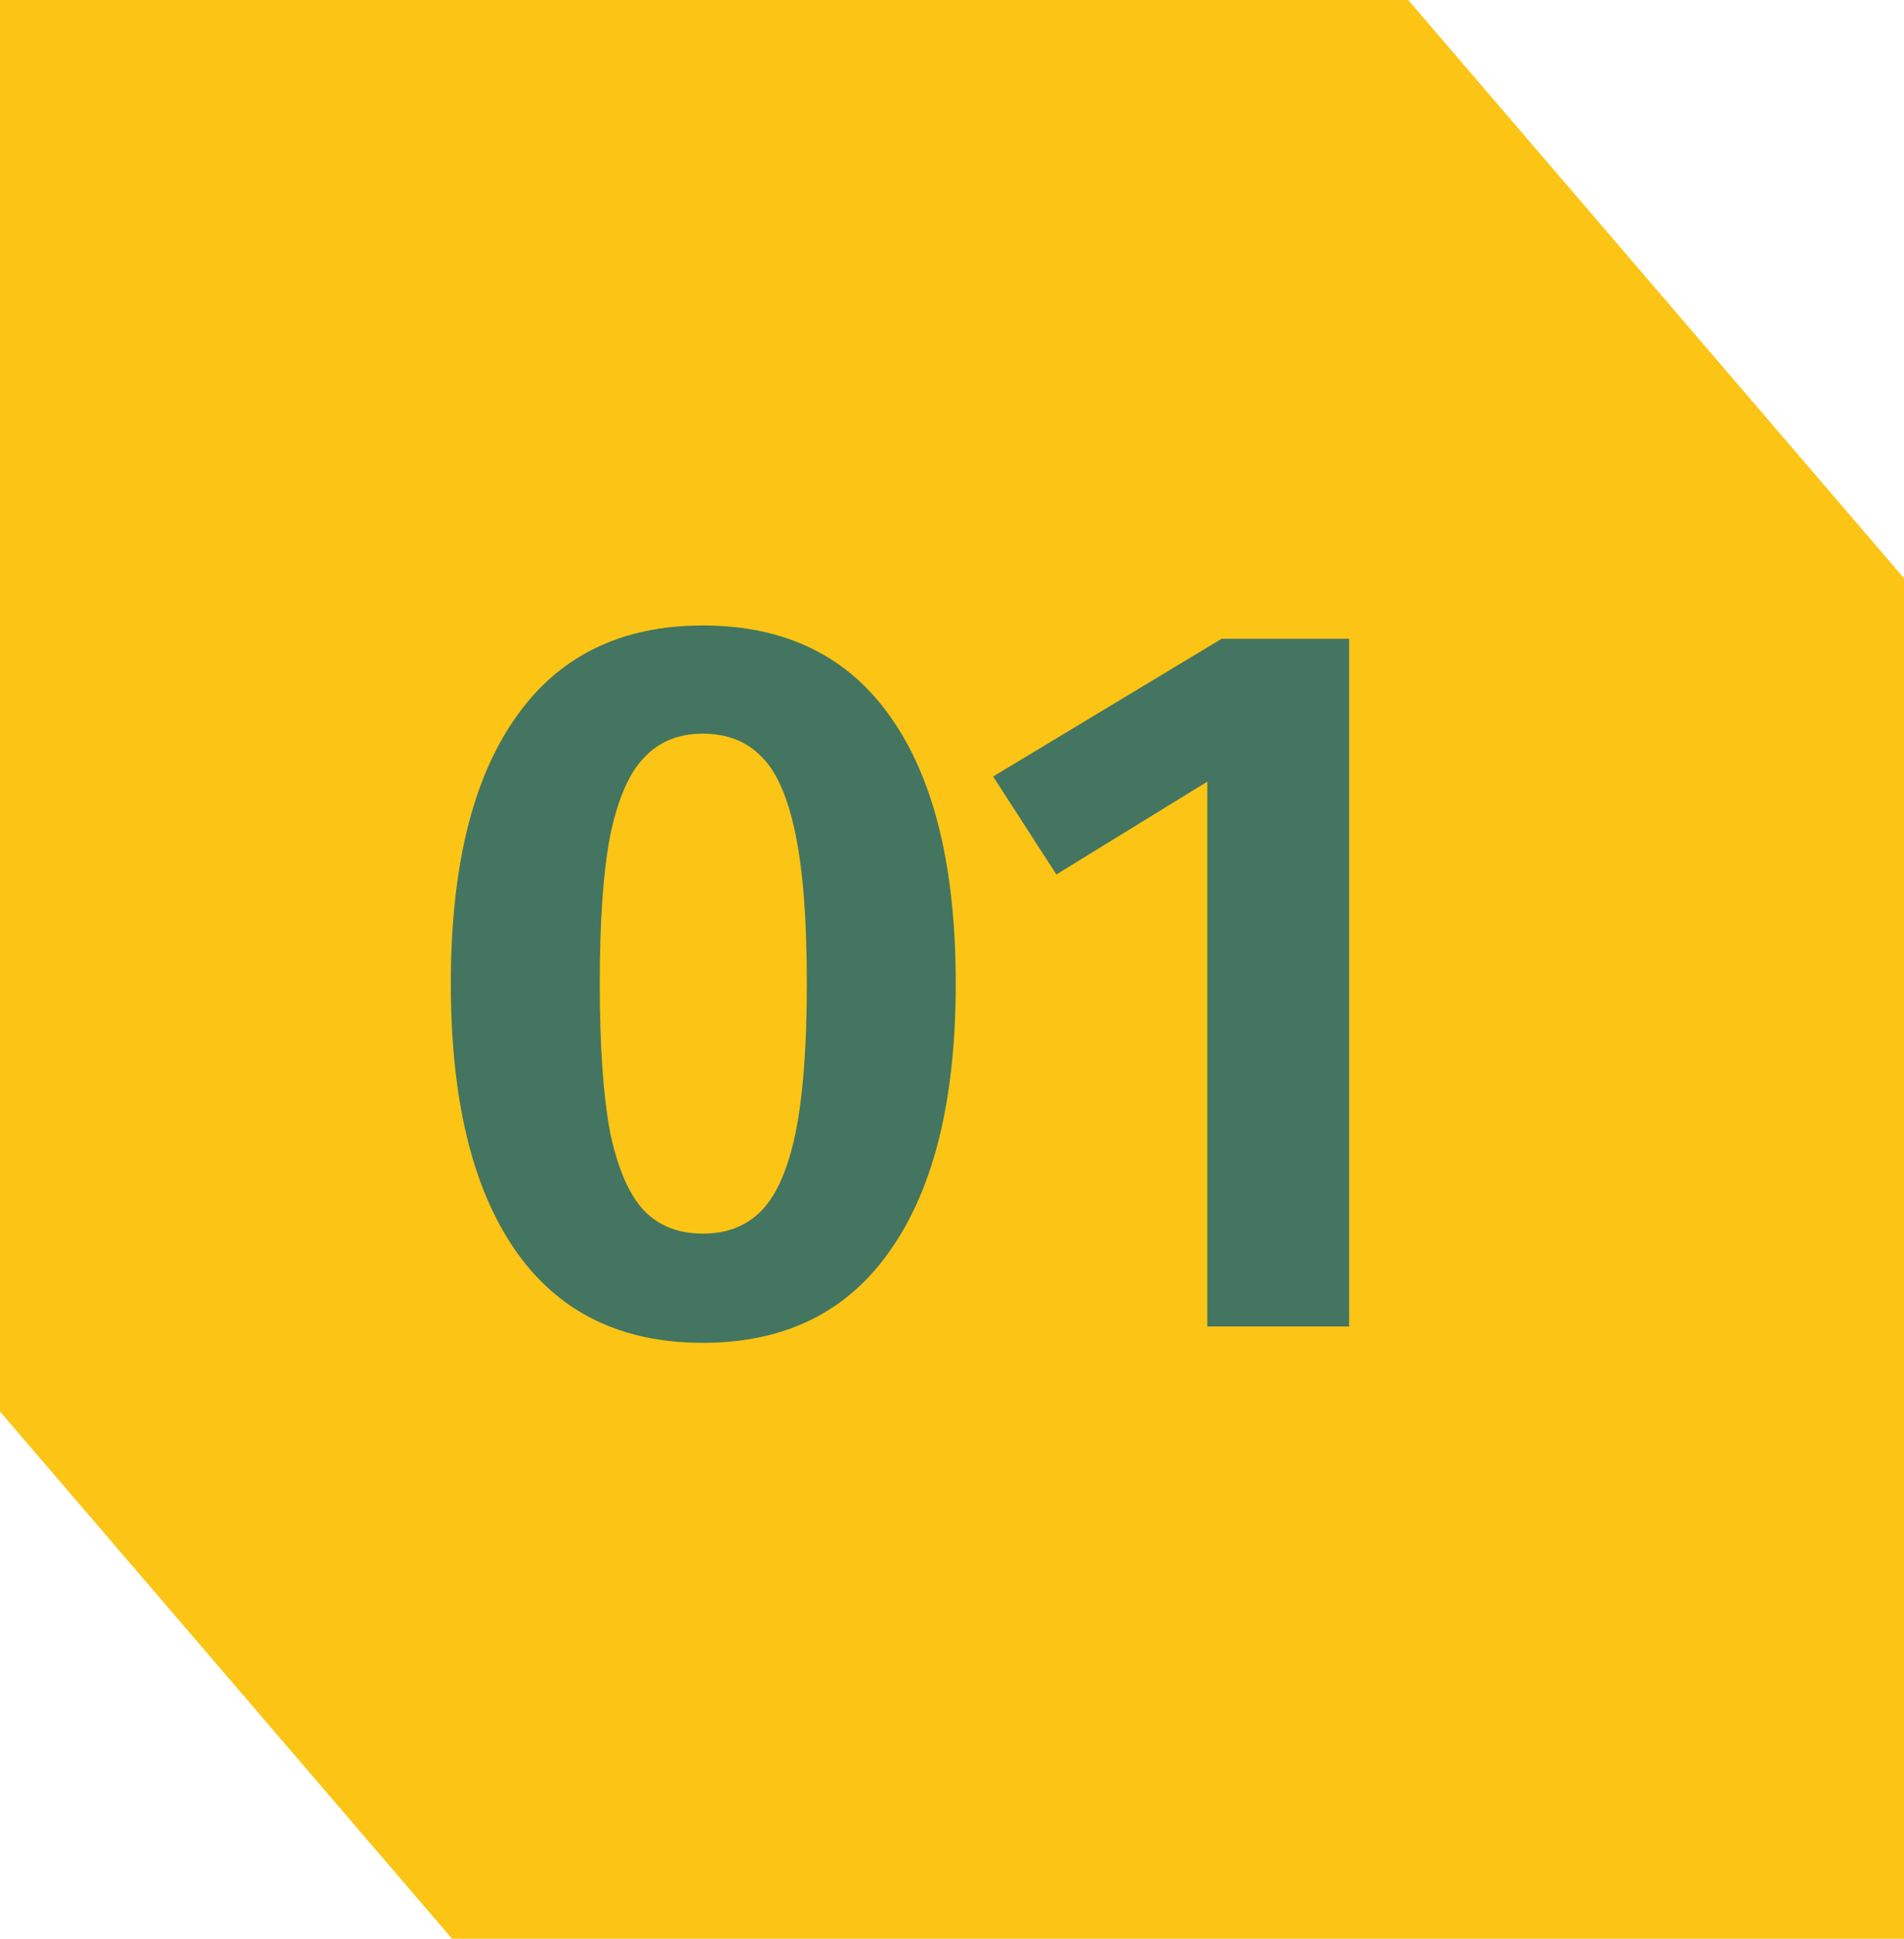
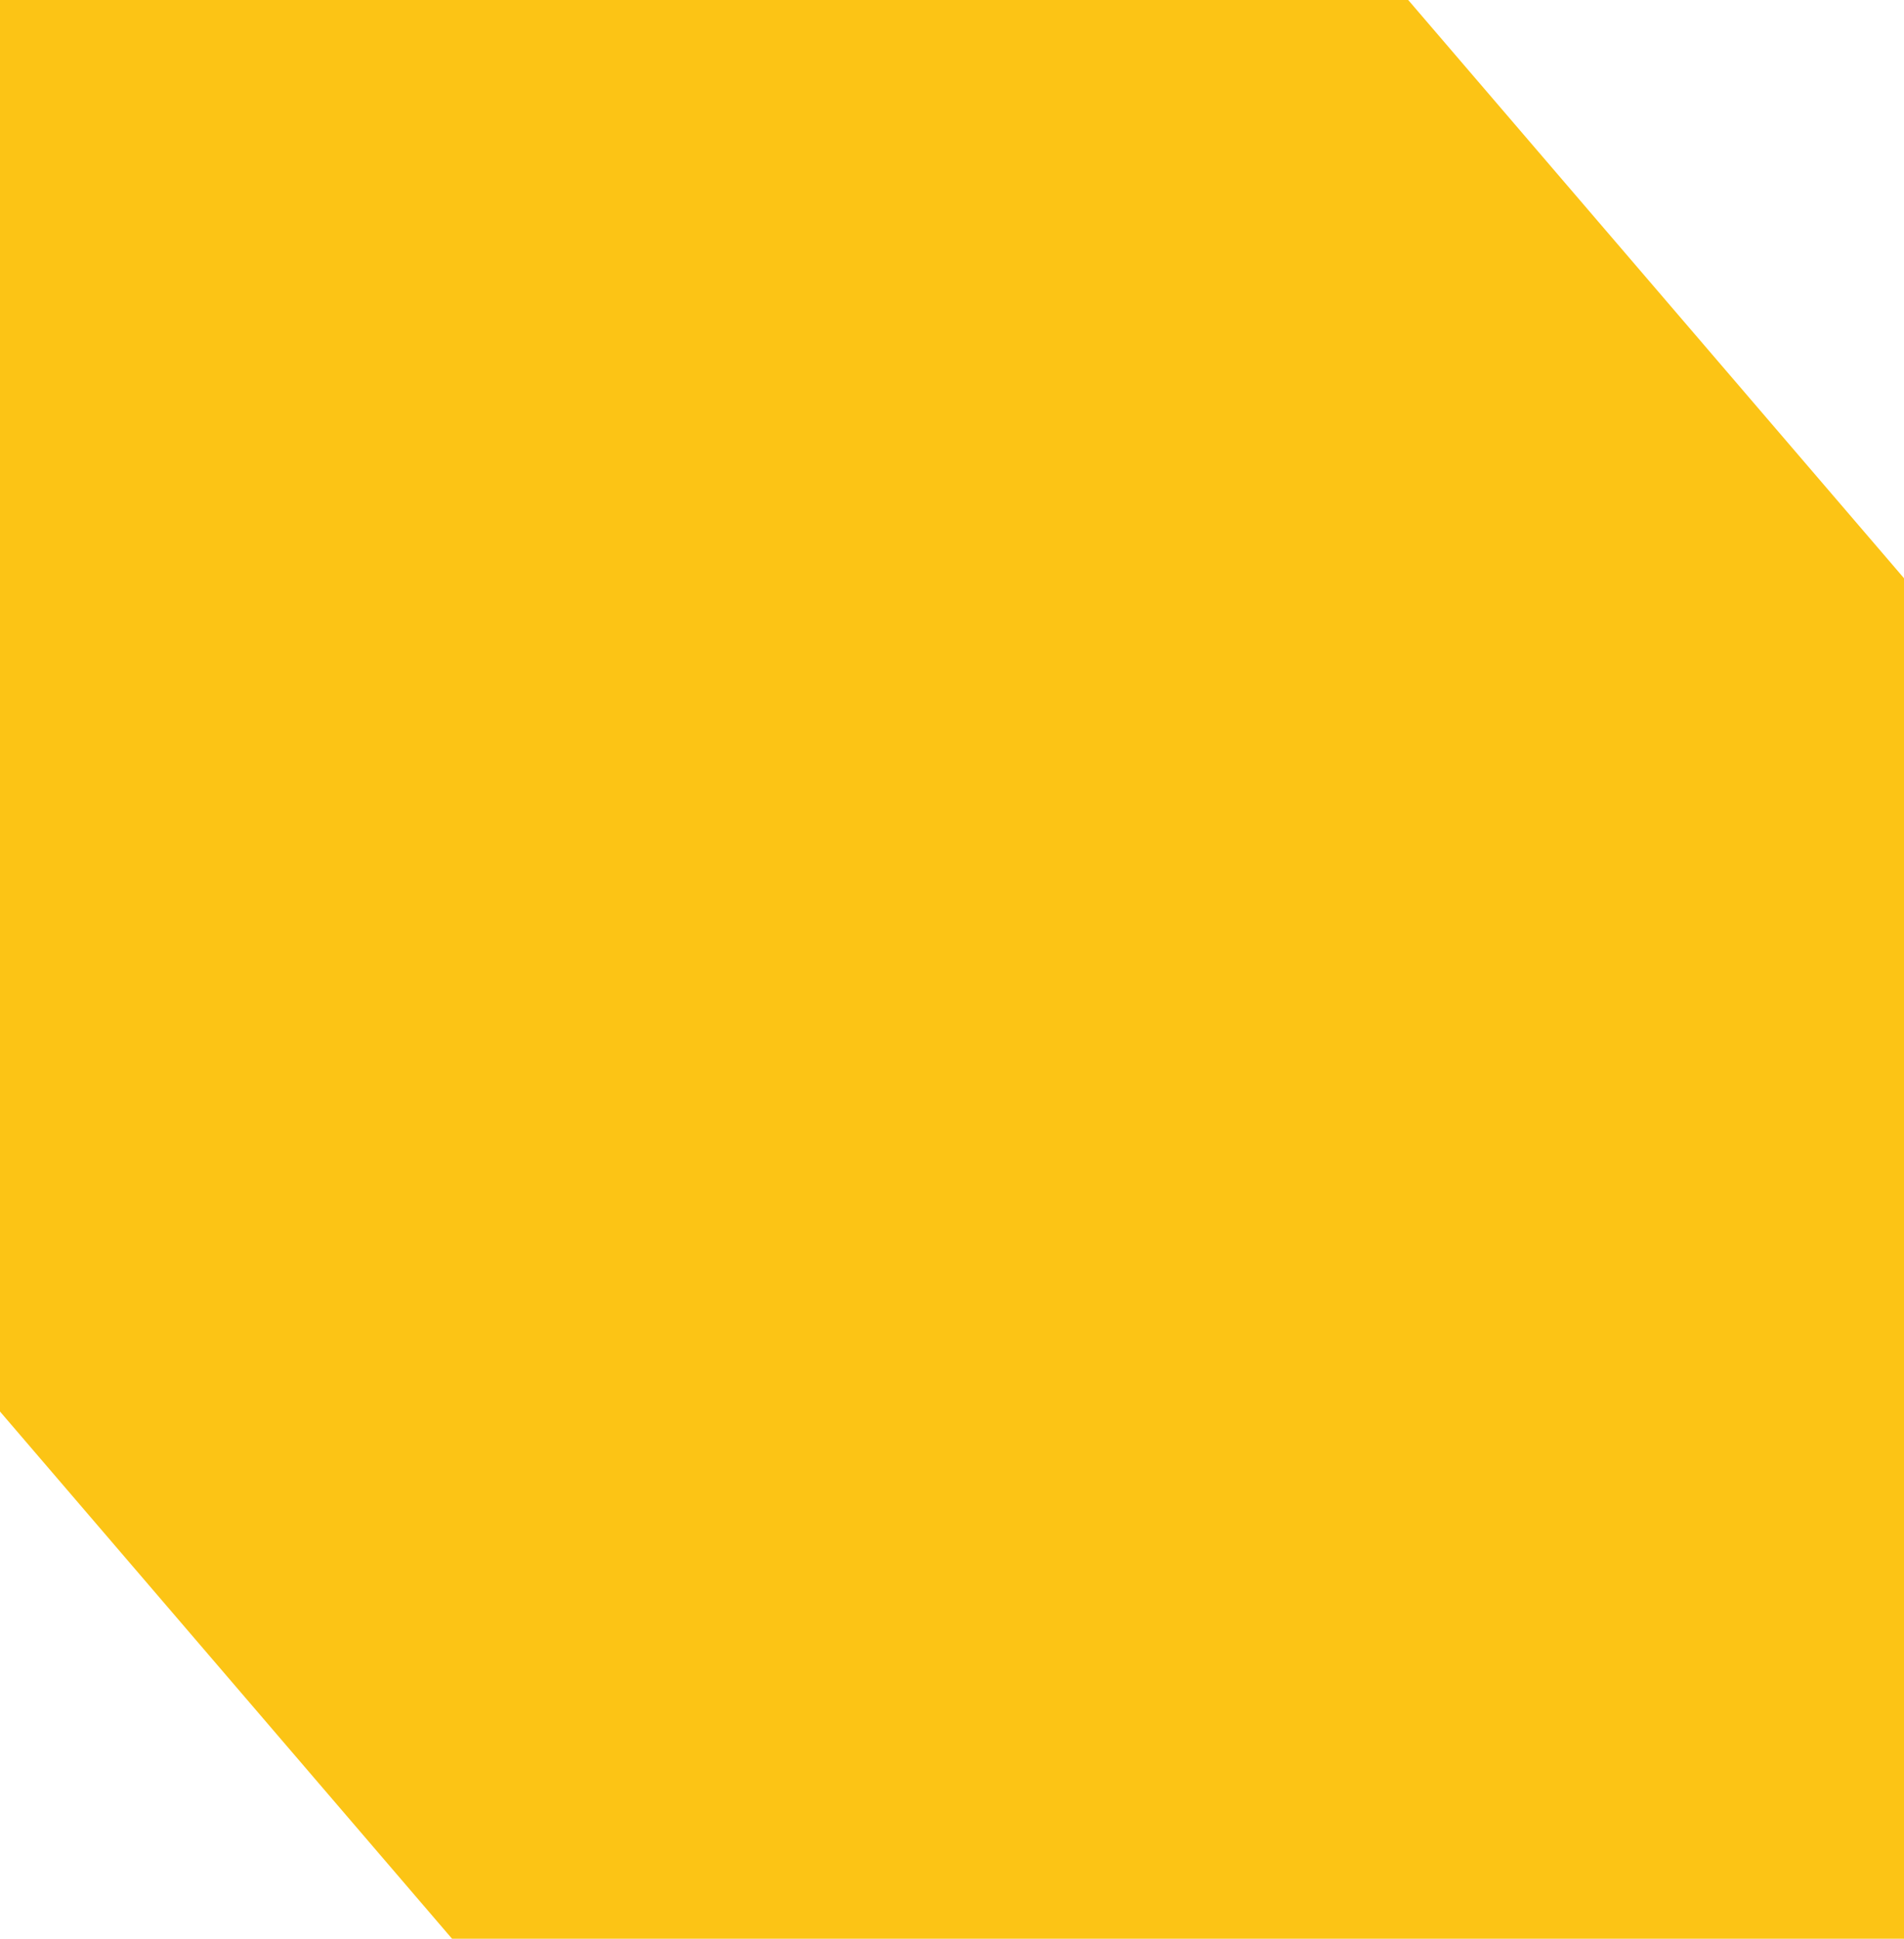
<svg xmlns="http://www.w3.org/2000/svg" width="56" height="57" viewBox="0 0 56 57" fill="none">
  <path d="M41.418 0H0V41.5L13.295 57H56V17L41.418 0Z" fill="#FCC415" />
-   <path d="M20.67 18.39C23.11 18.39 24.96 19.3 26.22 21.12C27.48 22.92 28.11 25.52 28.11 28.92C28.11 32.32 27.47 34.93 26.19 36.75C24.93 38.57 23.09 39.48 20.67 39.48C18.25 39.48 16.41 38.57 15.15 36.75C13.89 34.93 13.26 32.32 13.26 28.92C13.26 25.52 13.89 22.92 15.15 21.12C16.41 19.3 18.25 18.39 20.67 18.39ZM20.67 21.57C19.95 21.57 19.37 21.81 18.93 22.29C18.49 22.75 18.16 23.52 17.94 24.6C17.74 25.66 17.64 27.1 17.64 28.92C17.64 30.74 17.74 32.19 17.94 33.27C18.16 34.33 18.49 35.1 18.93 35.58C19.37 36.04 19.95 36.27 20.67 36.27C21.39 36.27 21.97 36.04 22.41 35.58C22.85 35.12 23.18 34.36 23.4 33.3C23.62 32.22 23.73 30.76 23.73 28.92C23.73 27.06 23.62 25.6 23.4 24.54C23.18 23.46 22.85 22.7 22.41 22.26C21.97 21.8 21.39 21.57 20.67 21.57ZM39.68 18.78V39H35.51V22.98L31.07 25.71L29.21 22.83L35.93 18.78H39.68Z" fill="#437560" />
</svg>